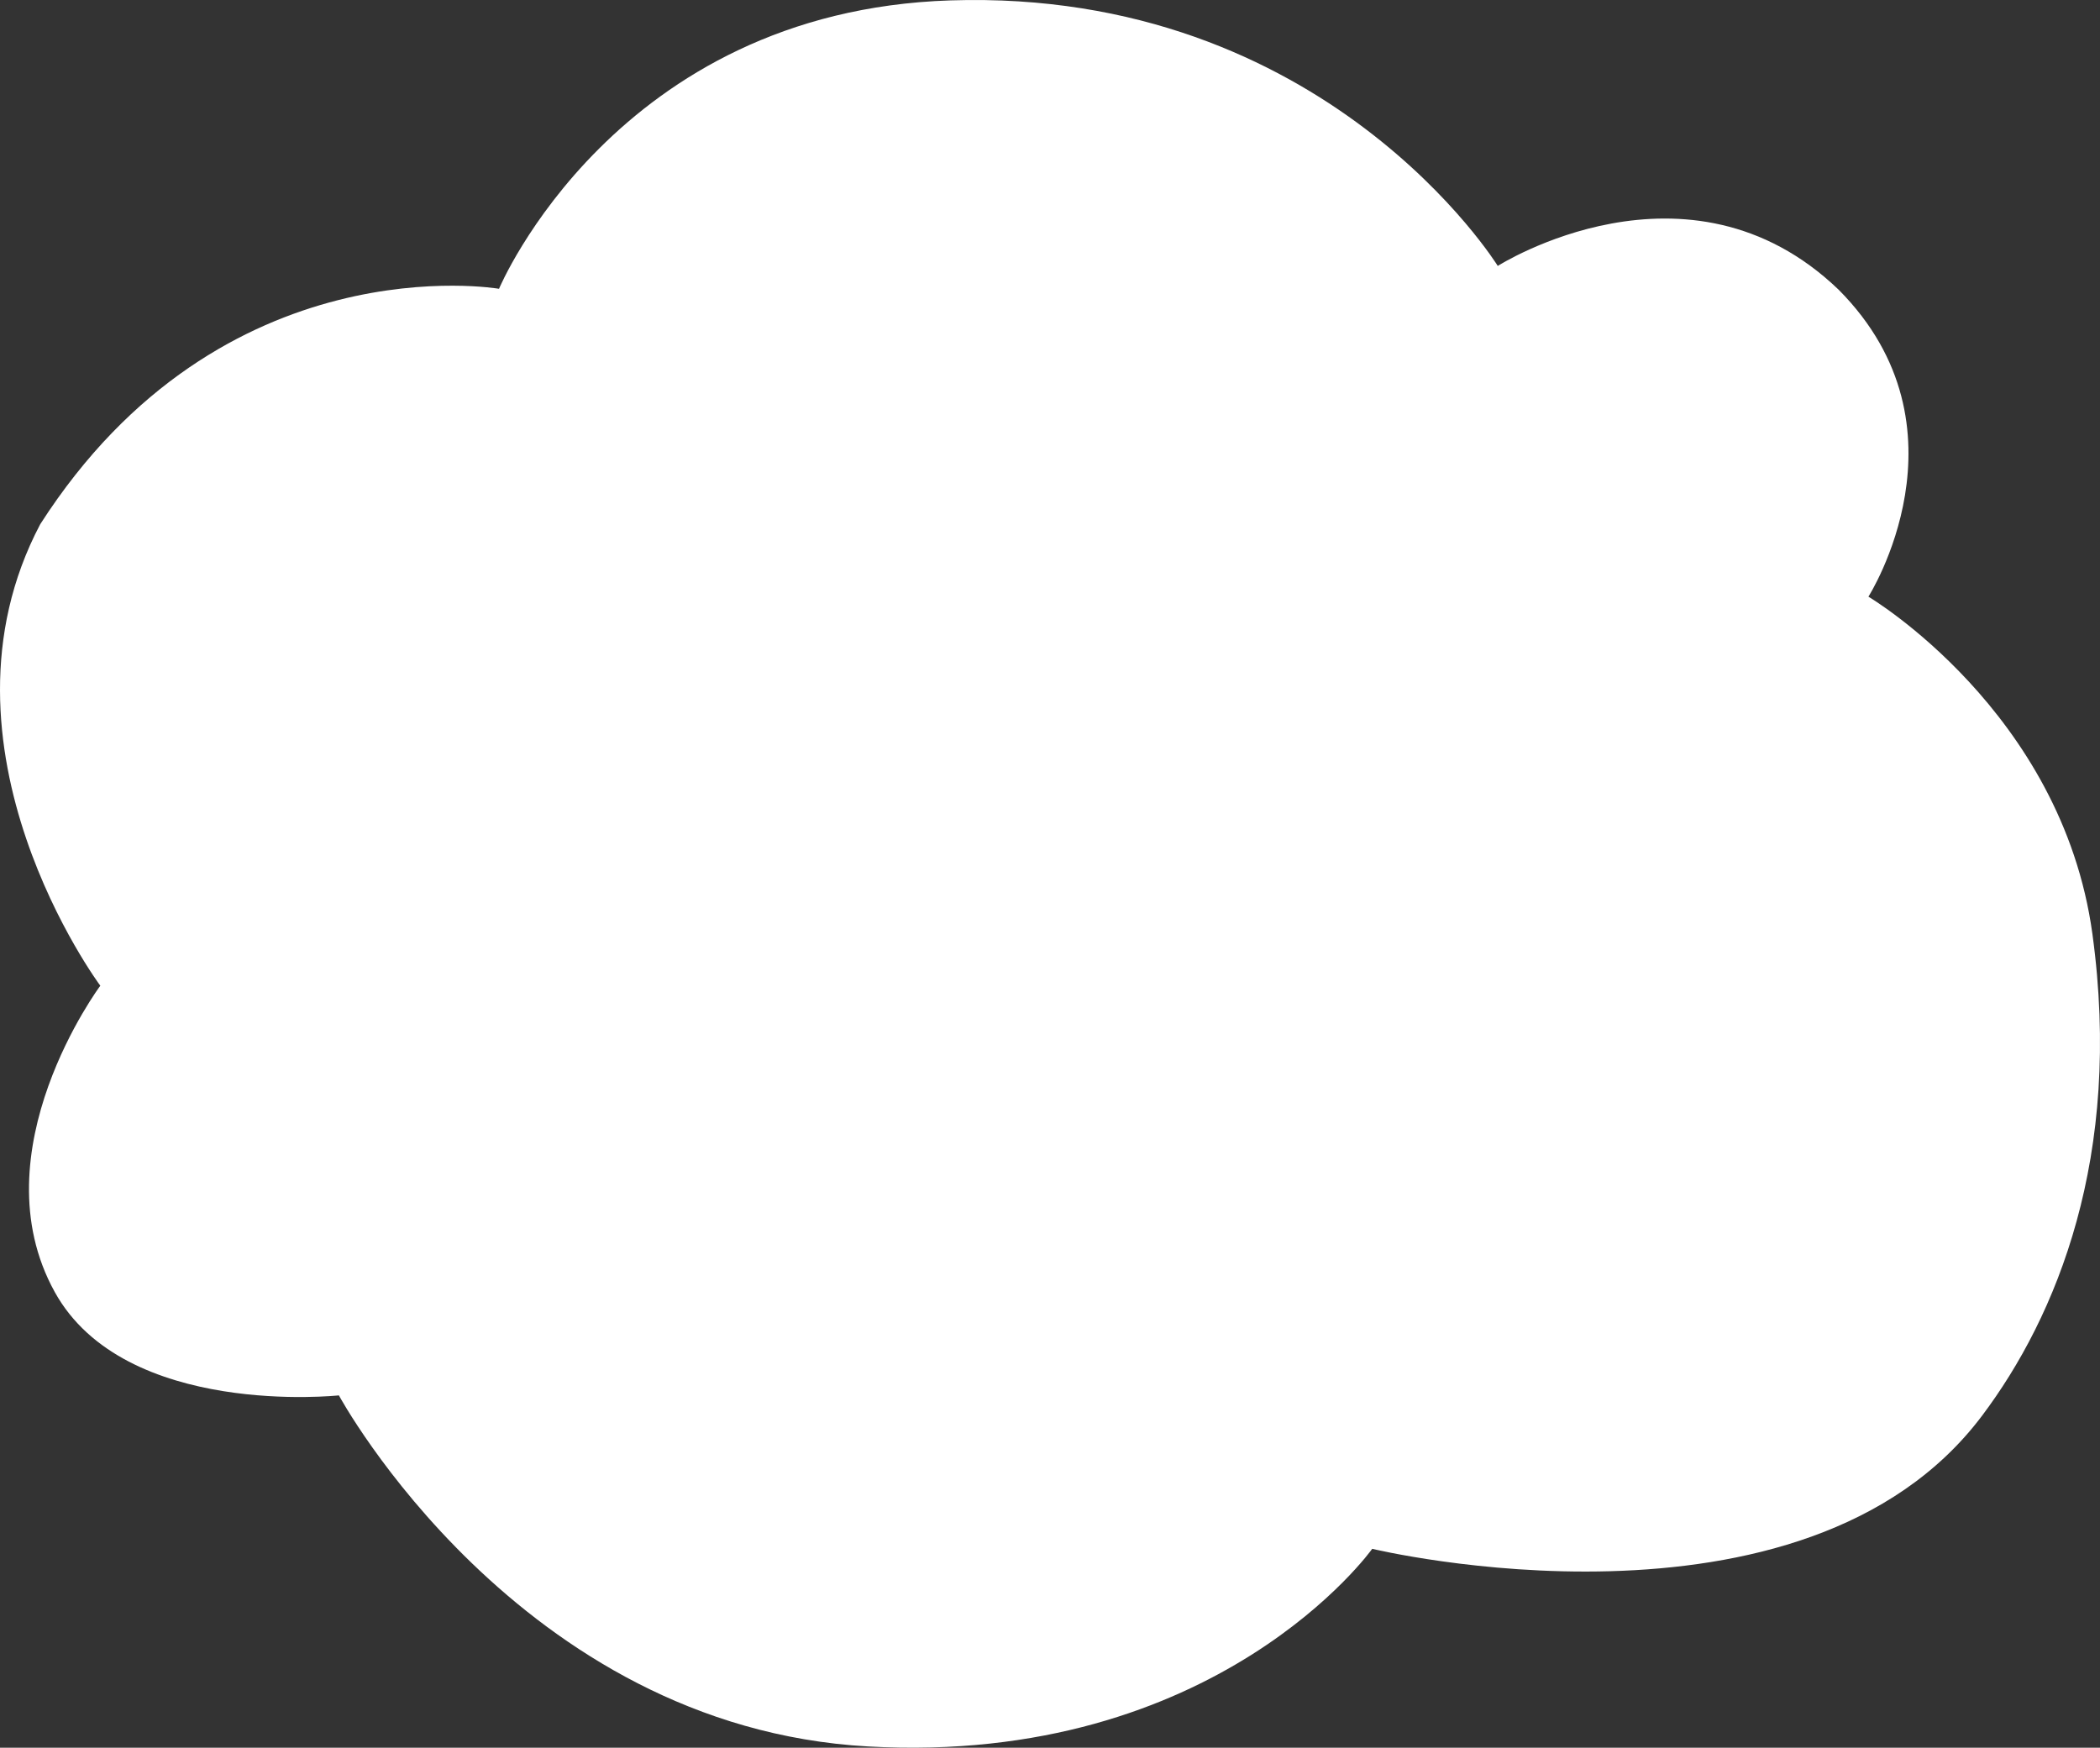
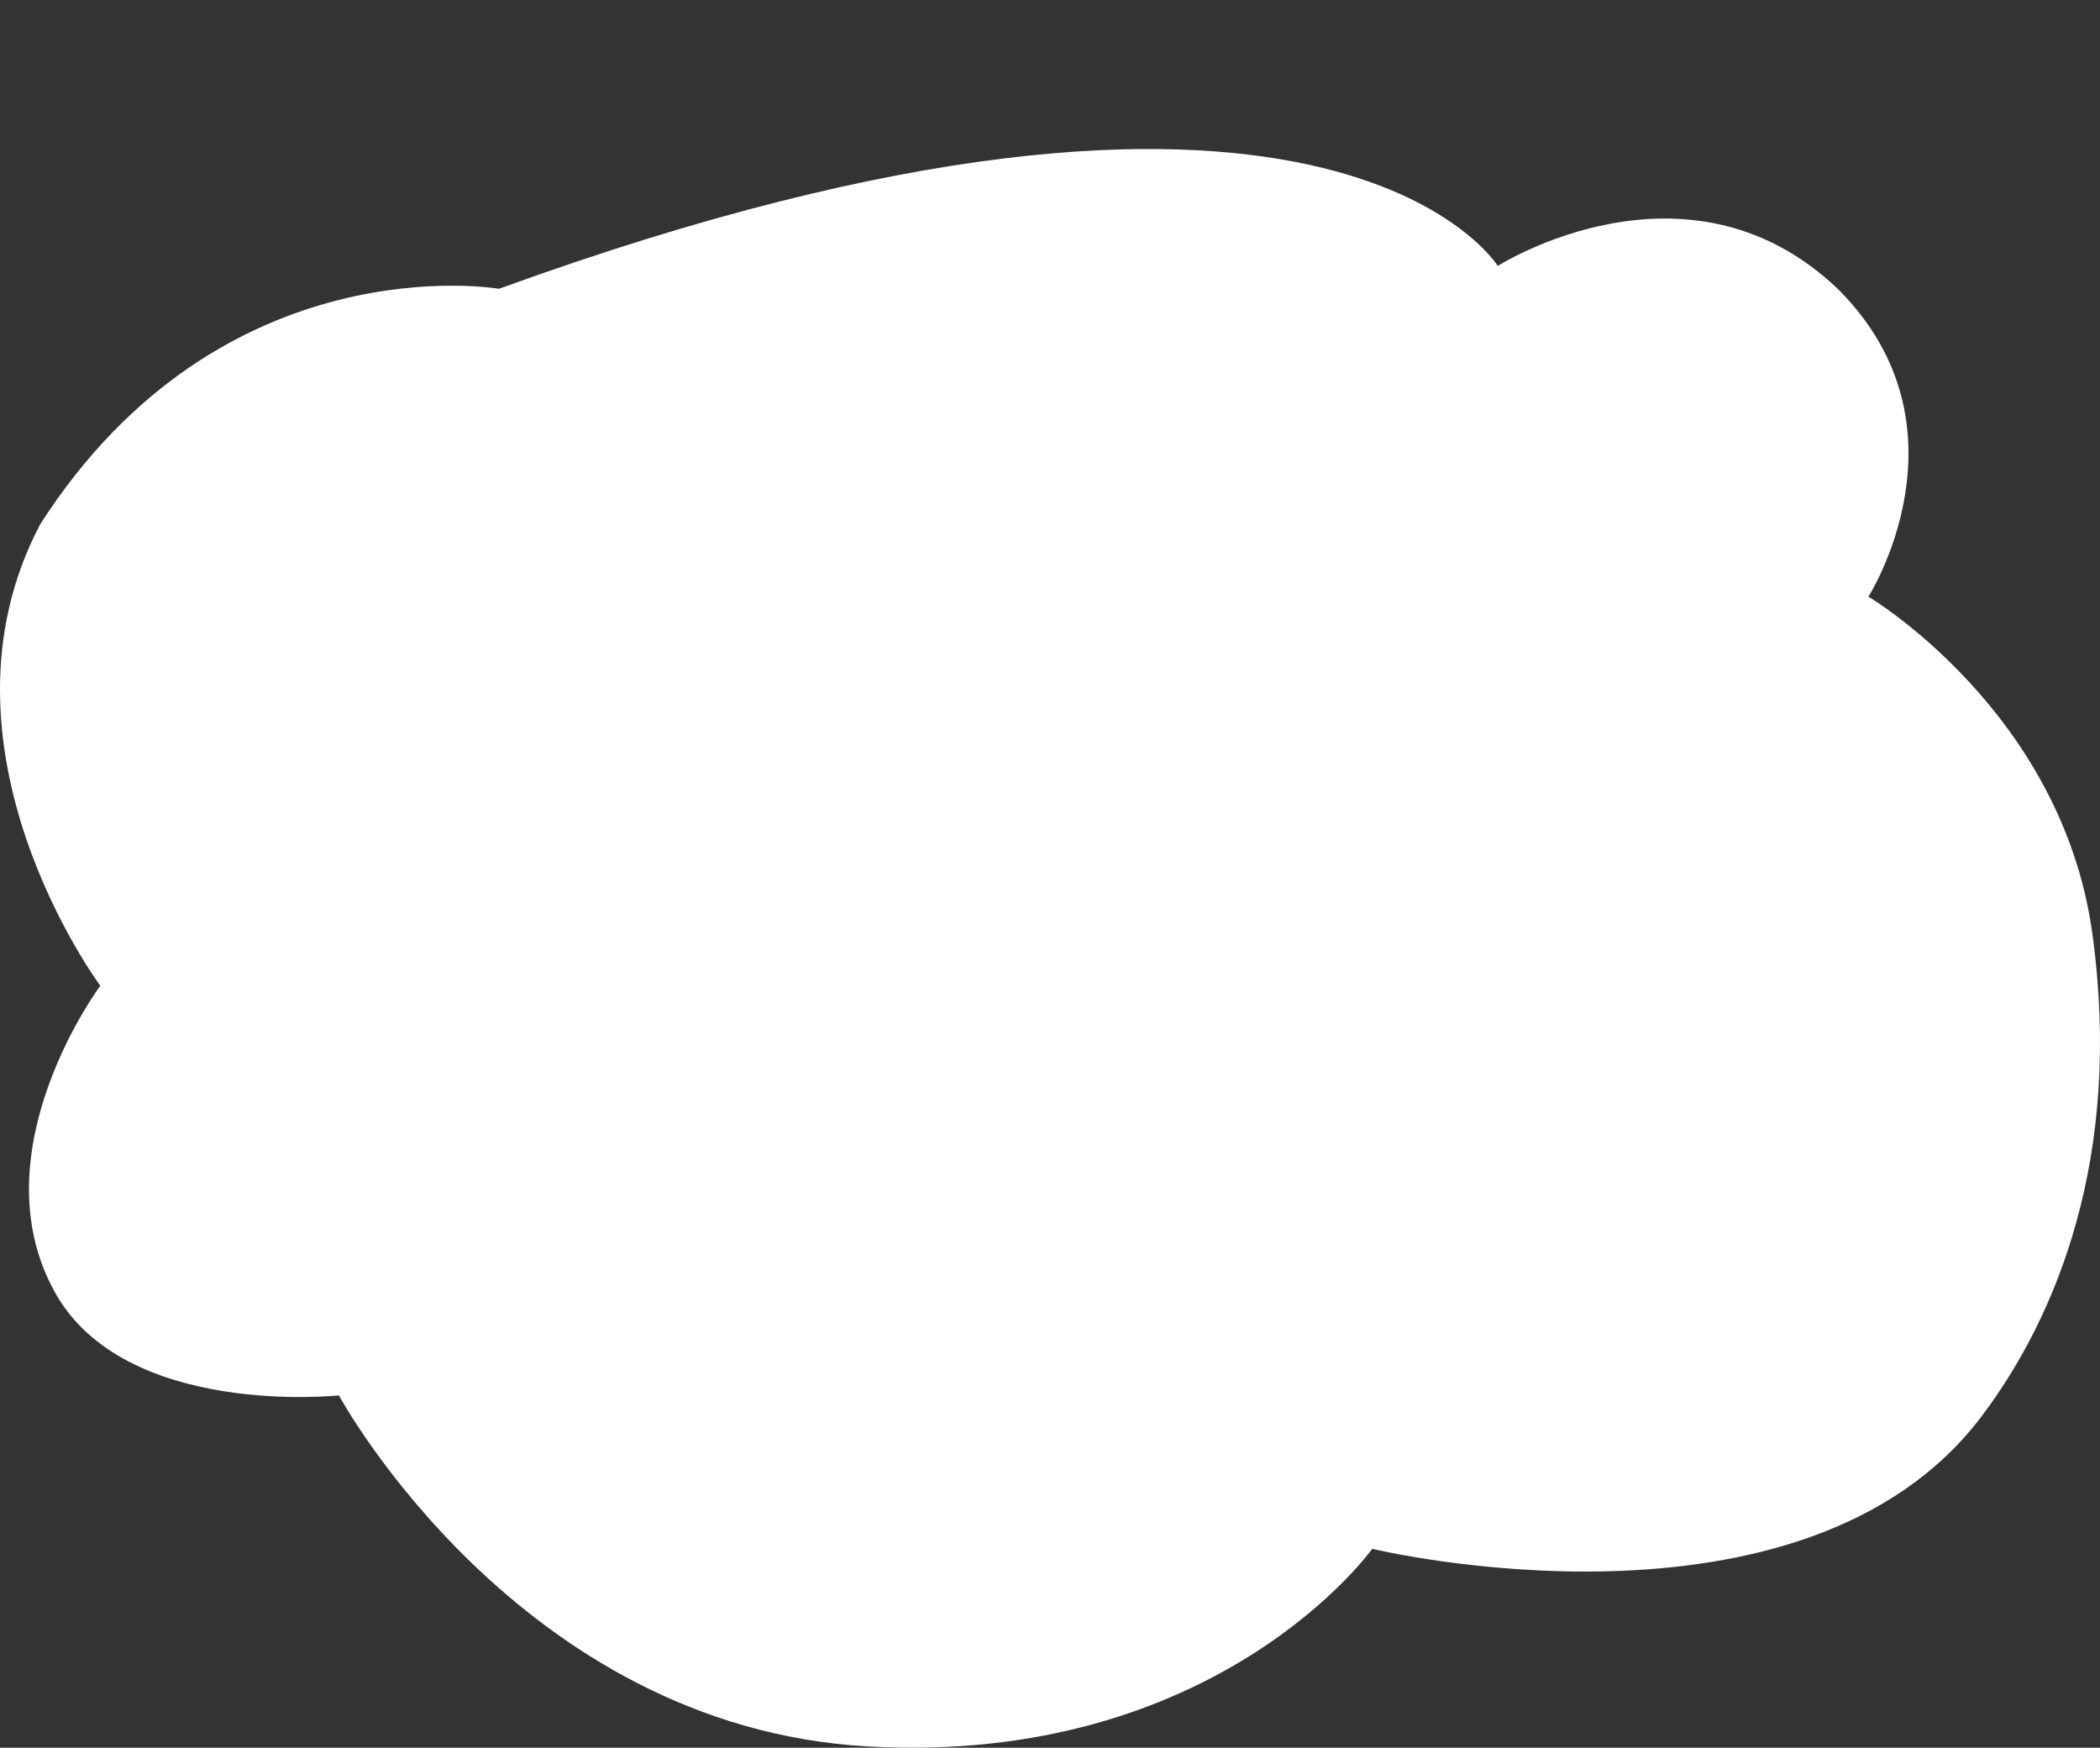
<svg xmlns="http://www.w3.org/2000/svg" width="155" height="129" viewBox="0 0 155 129" fill="none">
  <rect x="0" y="0" width="155" height="129" fill="#333333" stroke="none" />
-   <path fill-rule="evenodd" clip-rule="evenodd" d="M25.02 102.994C25.02 102.994 9.206 104.701 4.041 95.365C-1.705 84.979 7.404 72.757 7.404 72.757C7.404 72.757 -5.712 55.149 2.97 38.693C16.401 17.766 36.832 21.316 36.832 21.316C36.832 21.316 45.41 0.828 70.151 0.029C97.888 -0.867 110.549 19.628 110.549 19.628C110.549 19.628 124.58 10.692 135.713 21.387C145.843 31.587 137.907 44.041 137.907 44.041C137.907 44.041 152.185 52.488 154.439 68.931C156.692 85.373 151.793 97.184 146.295 104.496C133.139 122.002 101.283 114.32 101.283 114.32C101.283 114.32 89.87 130.357 64.059 128.907C38.248 127.458 25.013 102.994 25.013 102.994H25.02Z" fill="white" />
+   <path fill-rule="evenodd" clip-rule="evenodd" d="M25.02 102.994C25.02 102.994 9.206 104.701 4.041 95.365C-1.705 84.979 7.404 72.757 7.404 72.757C7.404 72.757 -5.712 55.149 2.97 38.693C16.401 17.766 36.832 21.316 36.832 21.316C97.888 -0.867 110.549 19.628 110.549 19.628C110.549 19.628 124.58 10.692 135.713 21.387C145.843 31.587 137.907 44.041 137.907 44.041C137.907 44.041 152.185 52.488 154.439 68.931C156.692 85.373 151.793 97.184 146.295 104.496C133.139 122.002 101.283 114.32 101.283 114.32C101.283 114.32 89.87 130.357 64.059 128.907C38.248 127.458 25.013 102.994 25.013 102.994H25.02Z" fill="white" />
</svg>